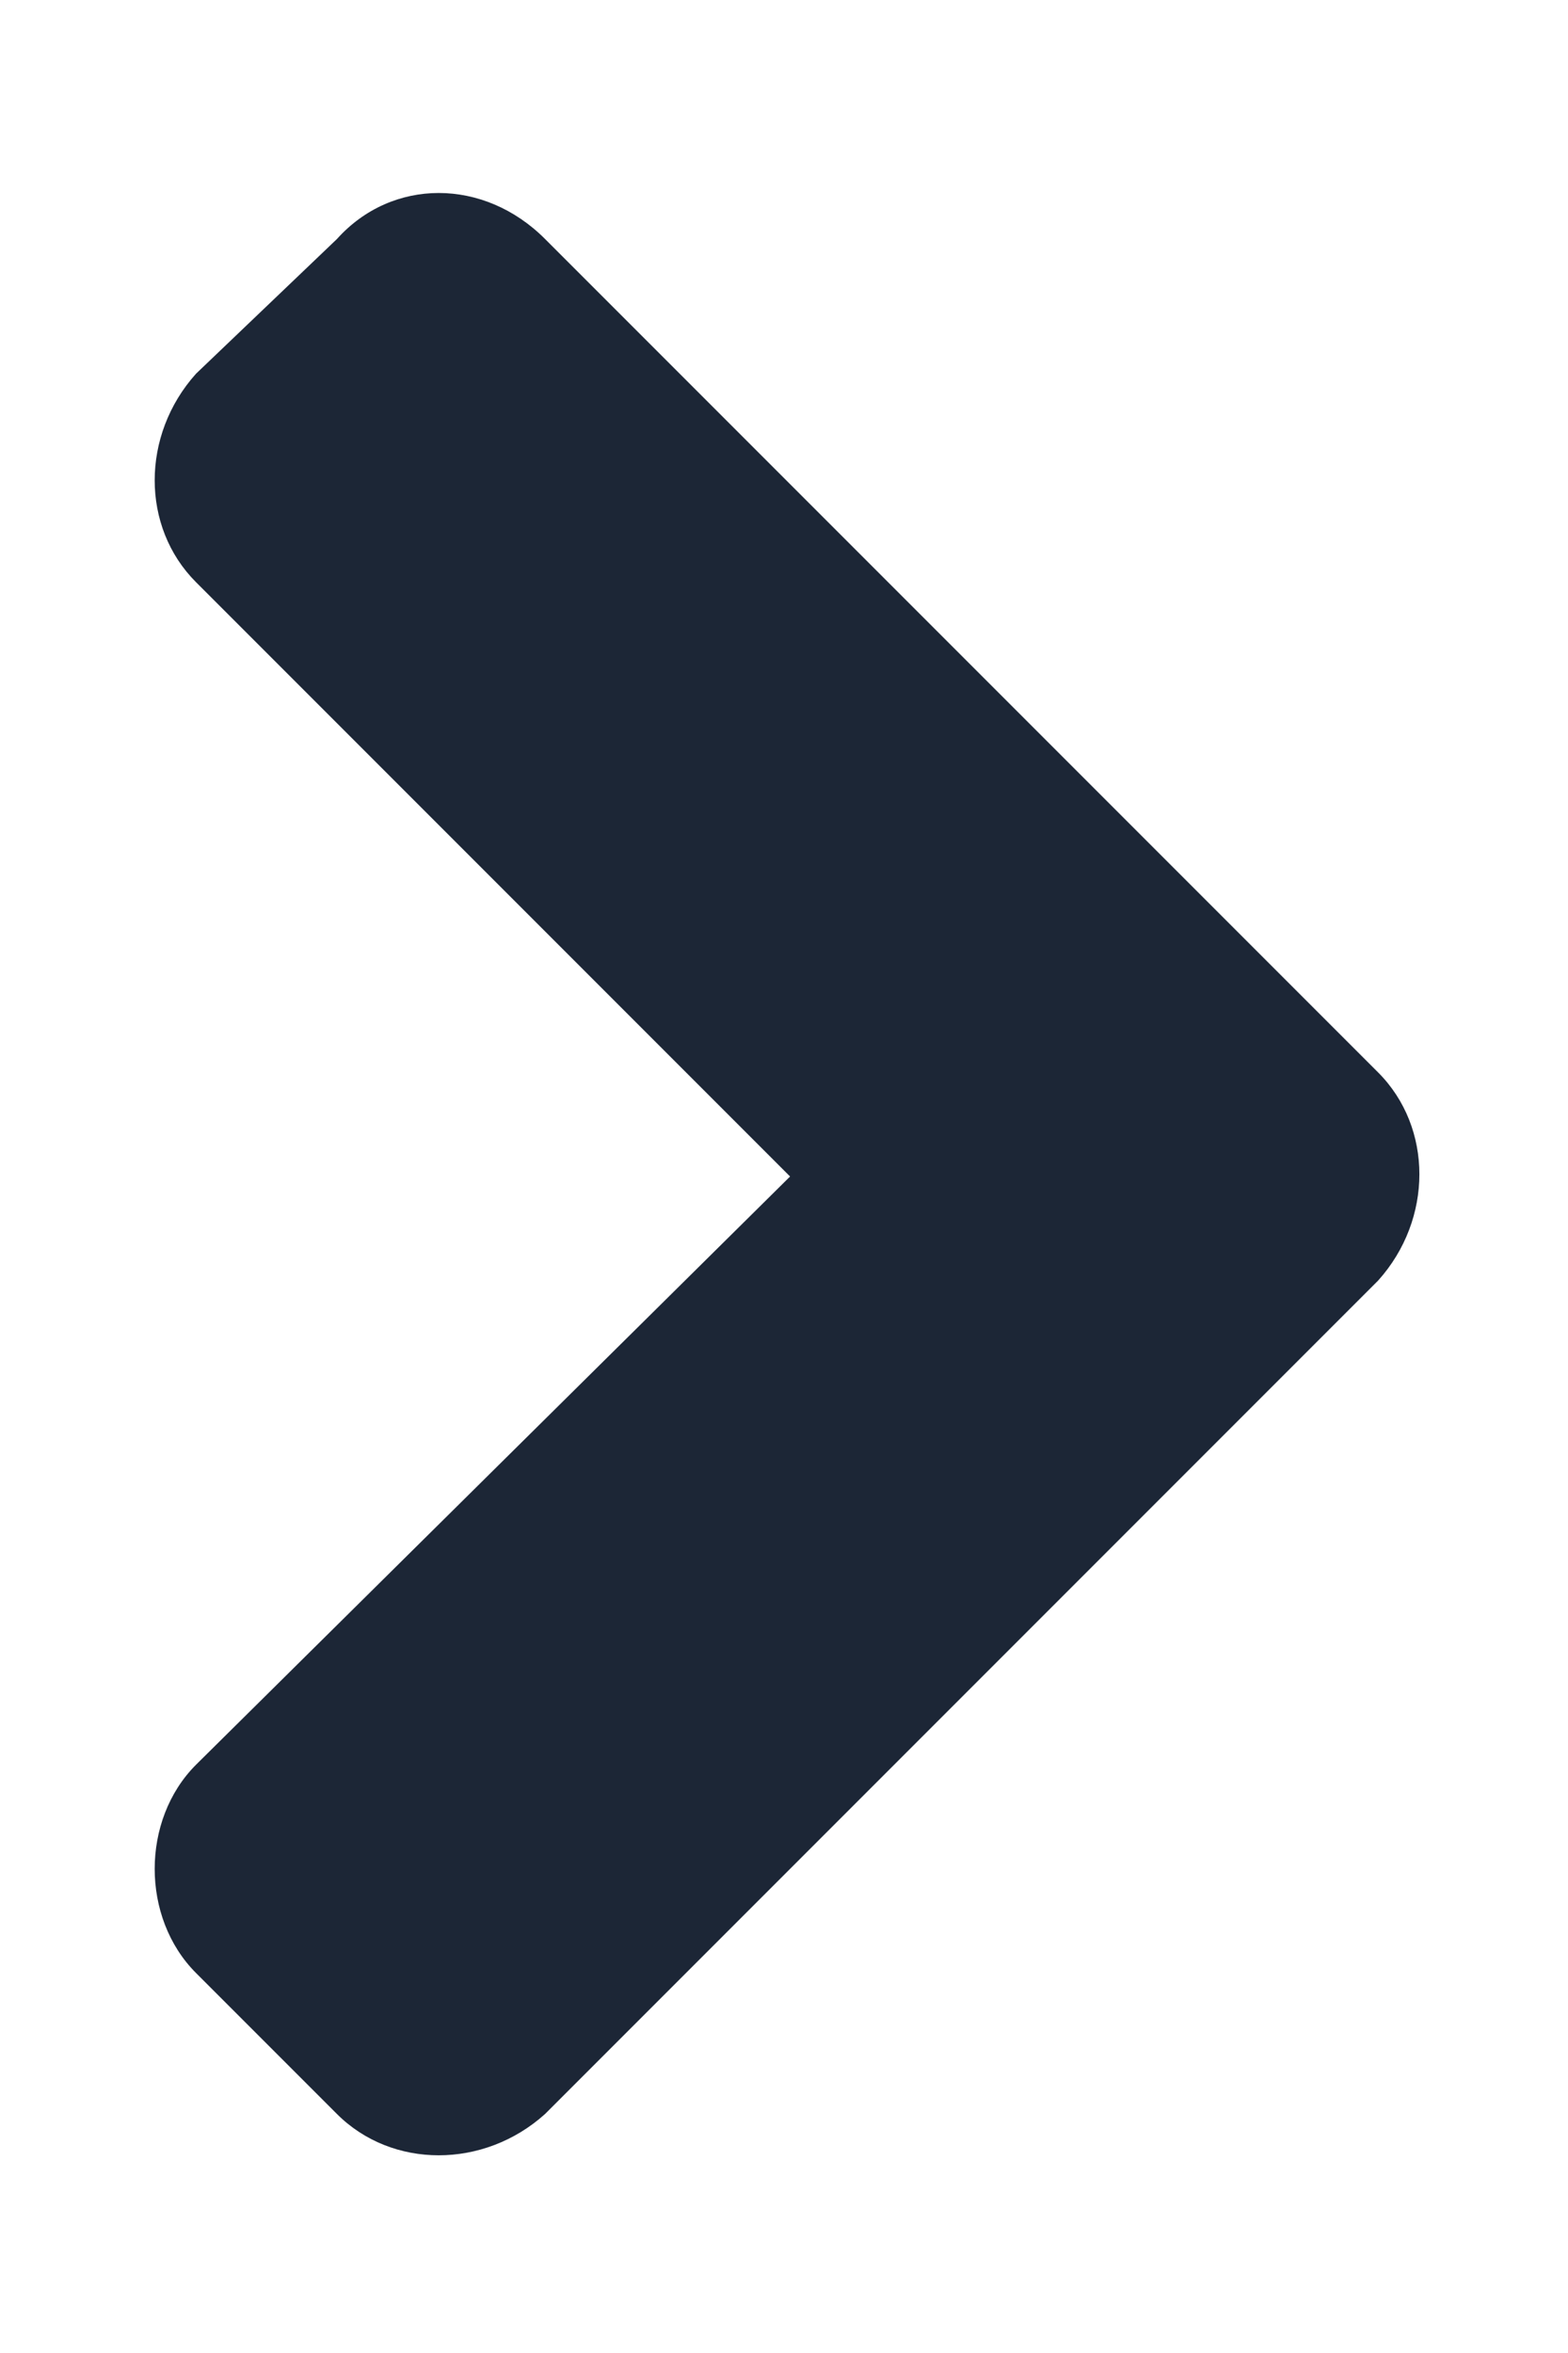
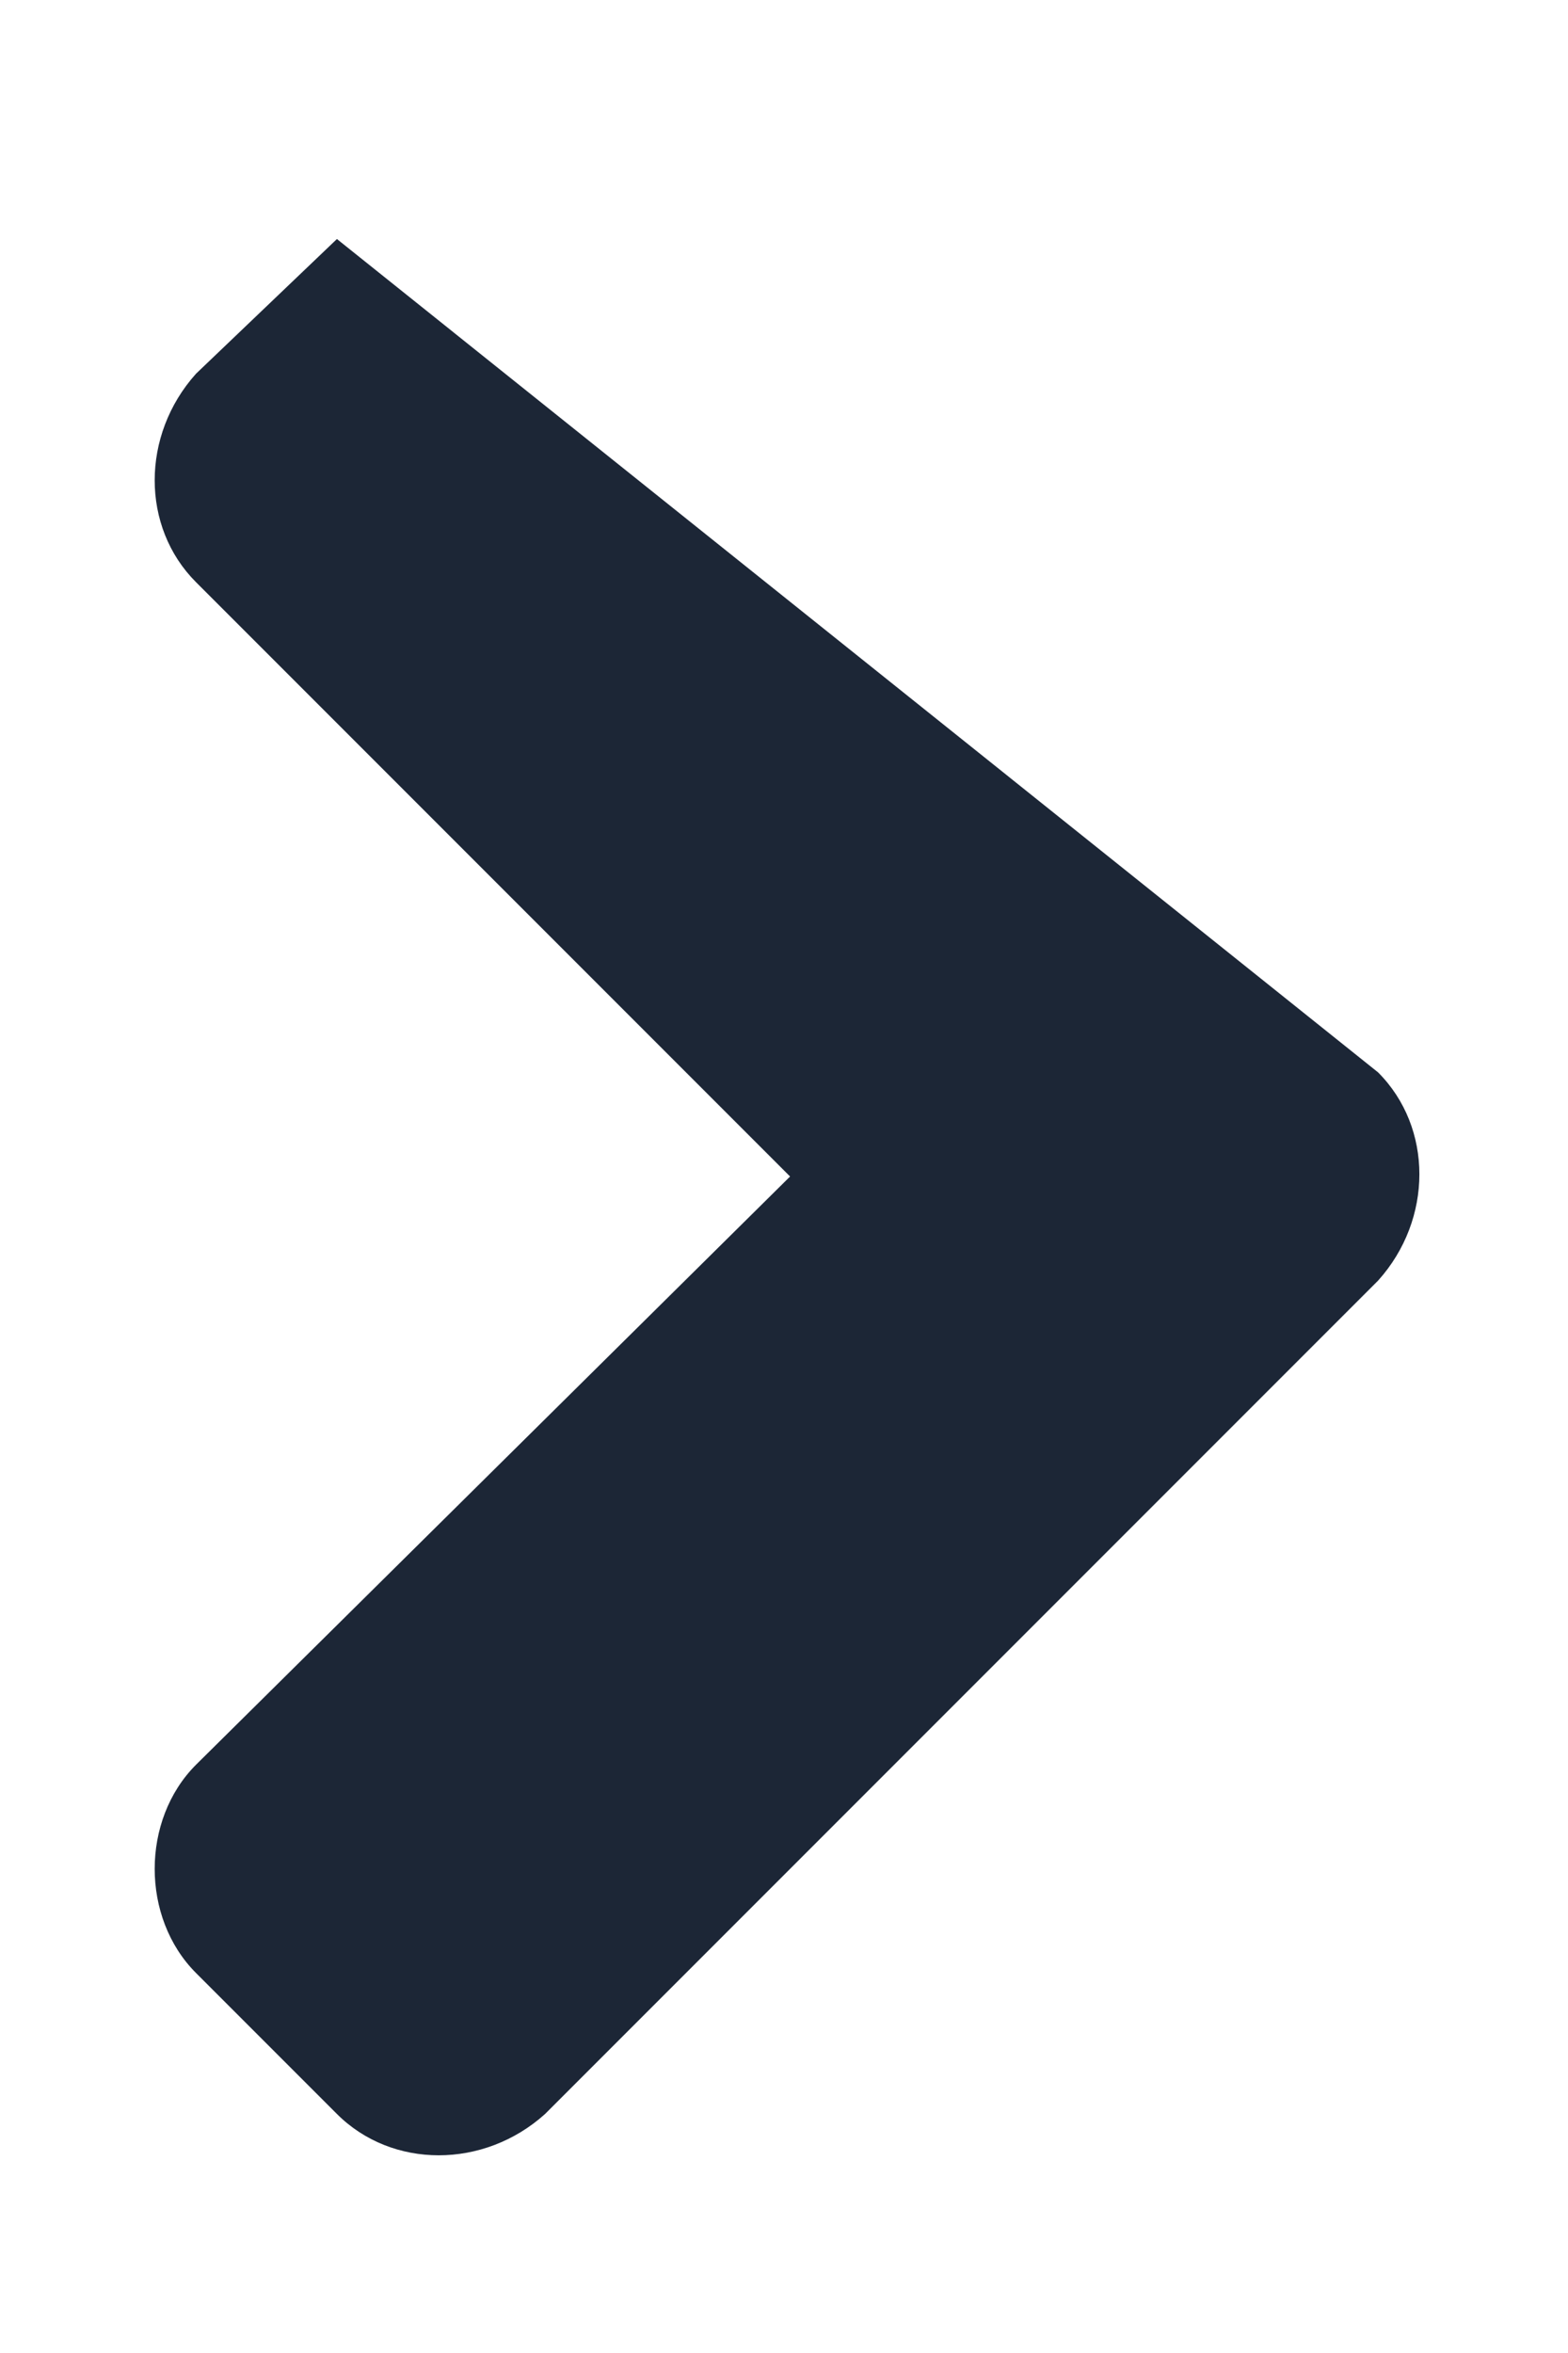
<svg xmlns="http://www.w3.org/2000/svg" width="8" height="12" viewBox="0 0 8 12" fill="none">
-   <path d="M7.031 6.531L2.781 10.781C2.469 11.062 2 11.062 1.719 10.781L1 10.062C0.719 9.781 0.719 9.281 1 9L4.031 6L1 2.969C0.719 2.688 0.719 2.219 1 1.906L1.719 1.219C2 0.906 2.469 0.906 2.781 1.219L7.031 5.469C7.312 5.75 7.312 6.219 7.031 6.531Z" fill="#1C2636" />
+   <path d="M7.031 6.531L2.781 10.781C2.469 11.062 2 11.062 1.719 10.781L1 10.062C0.719 9.781 0.719 9.281 1 9L4.031 6L1 2.969C0.719 2.688 0.719 2.219 1 1.906L1.719 1.219L7.031 5.469C7.312 5.75 7.312 6.219 7.031 6.531Z" fill="#1C2636" />
</svg>